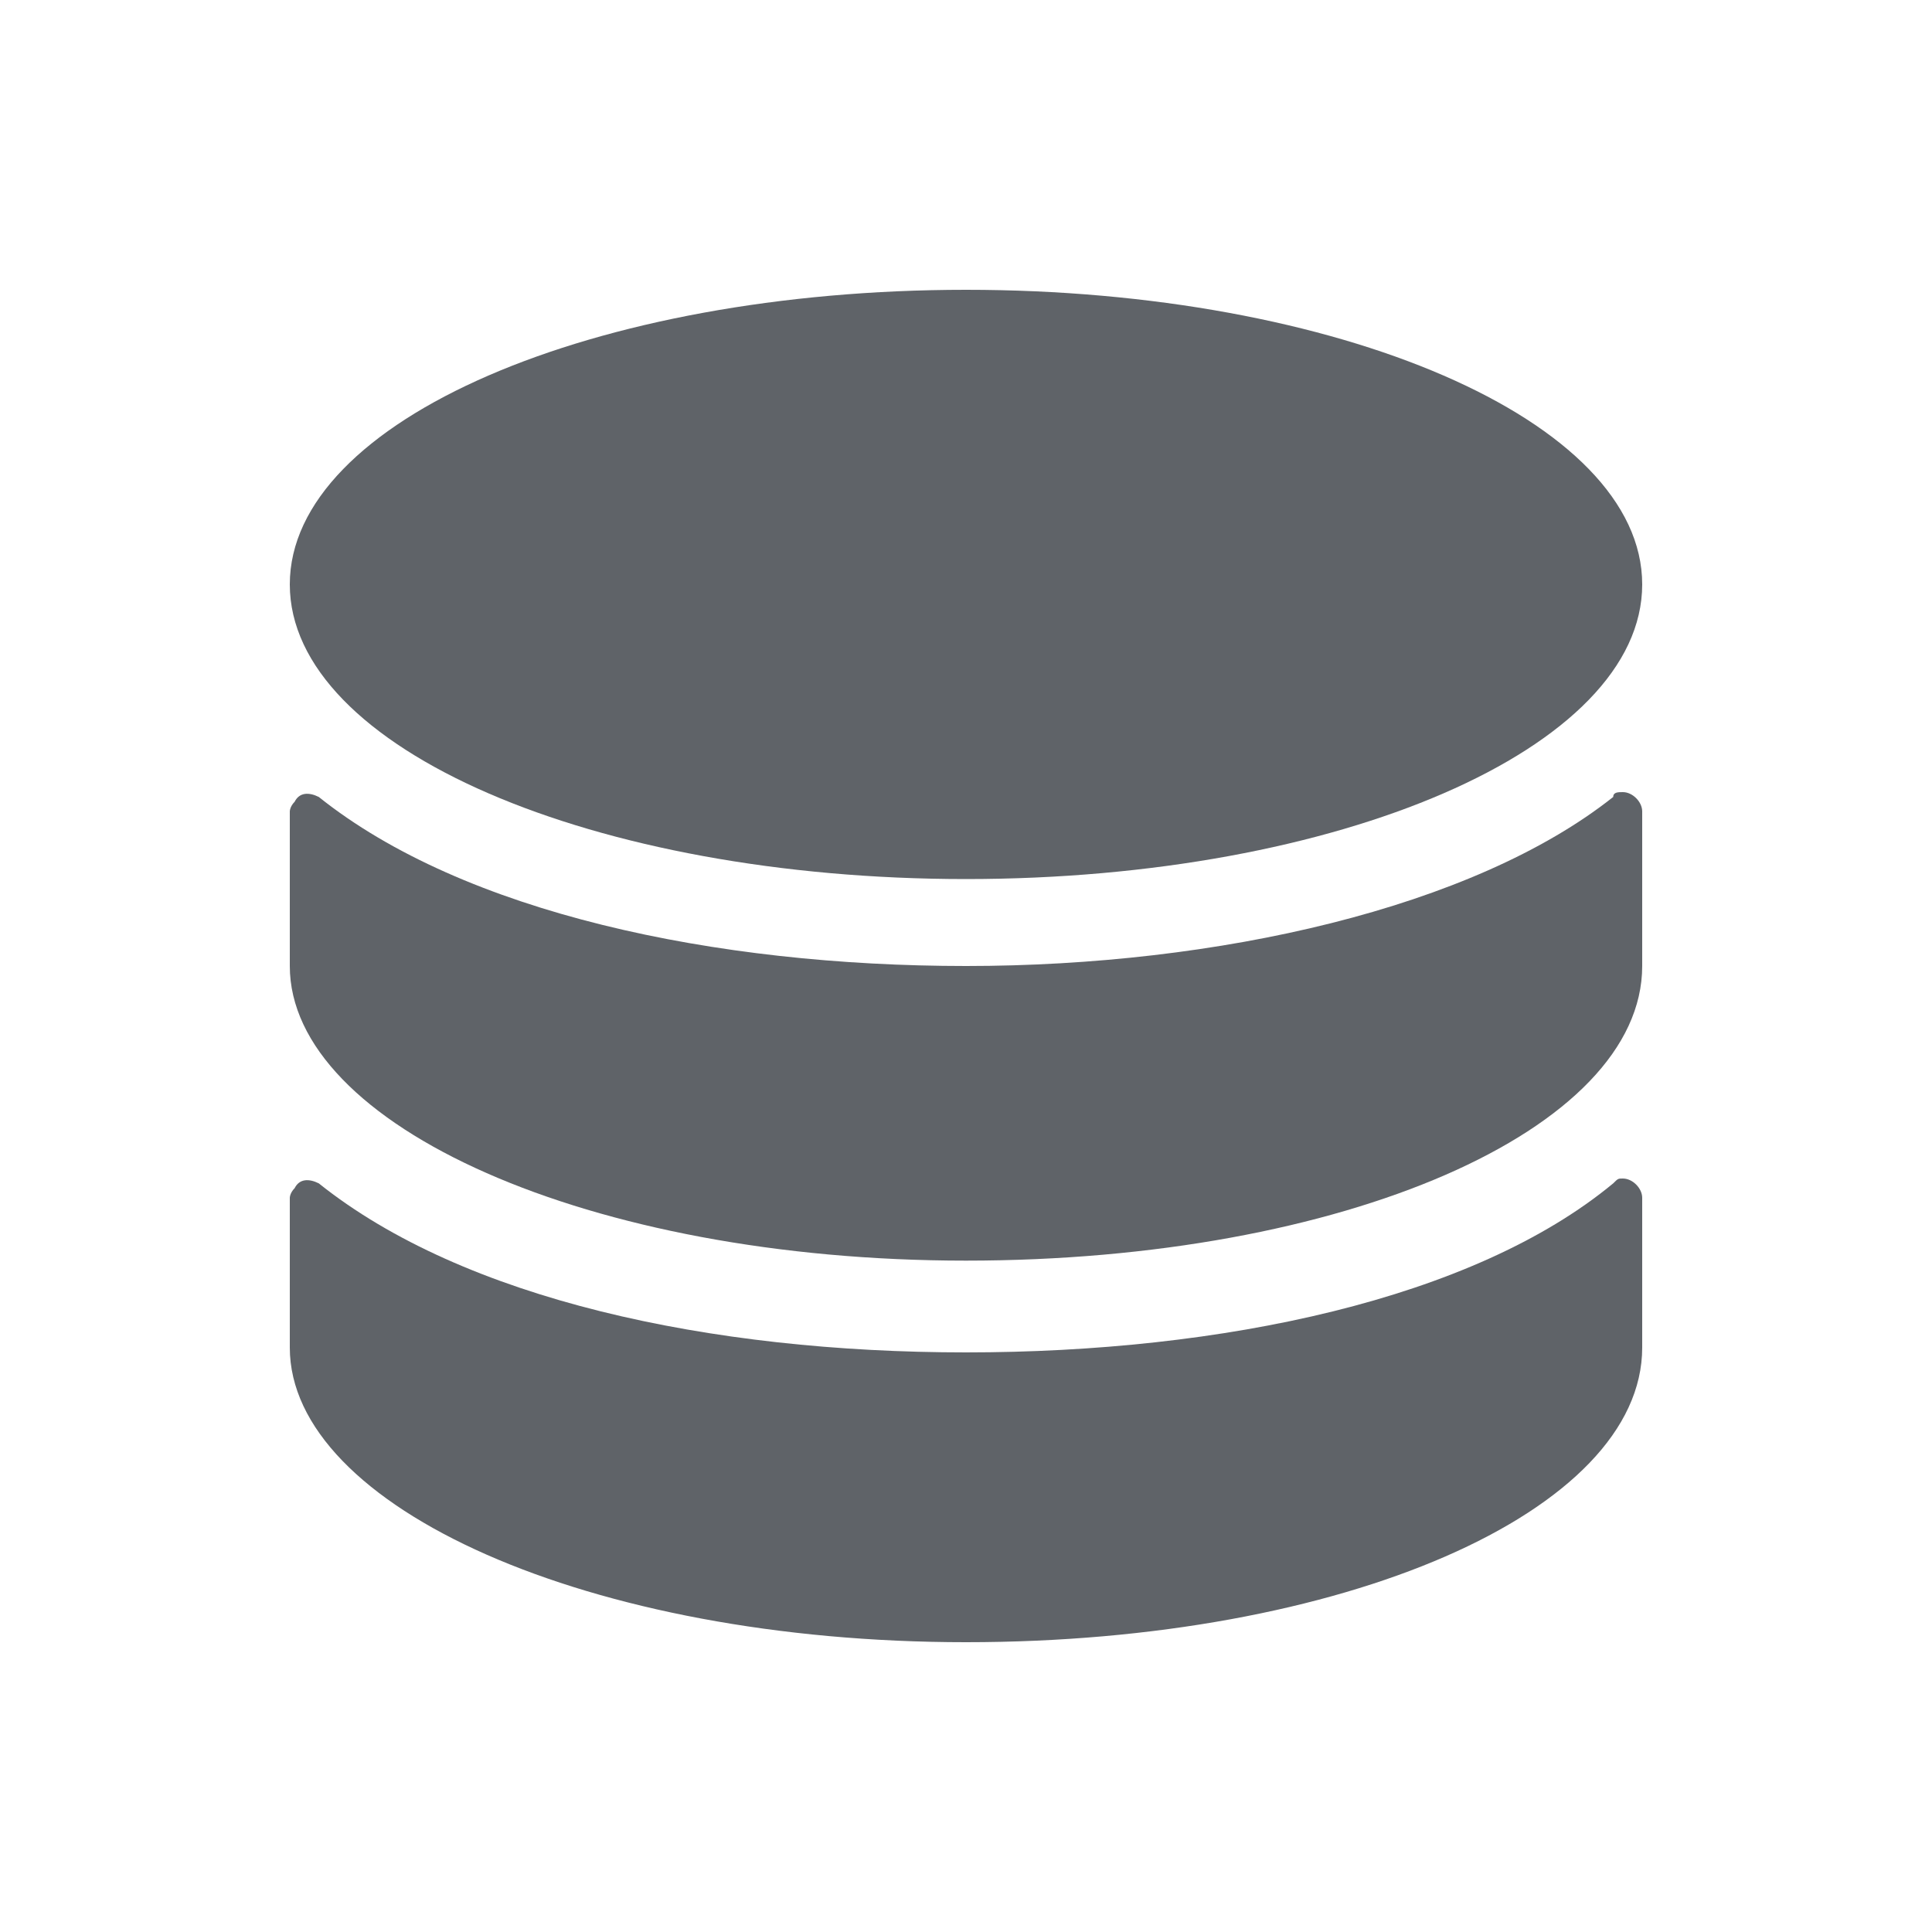
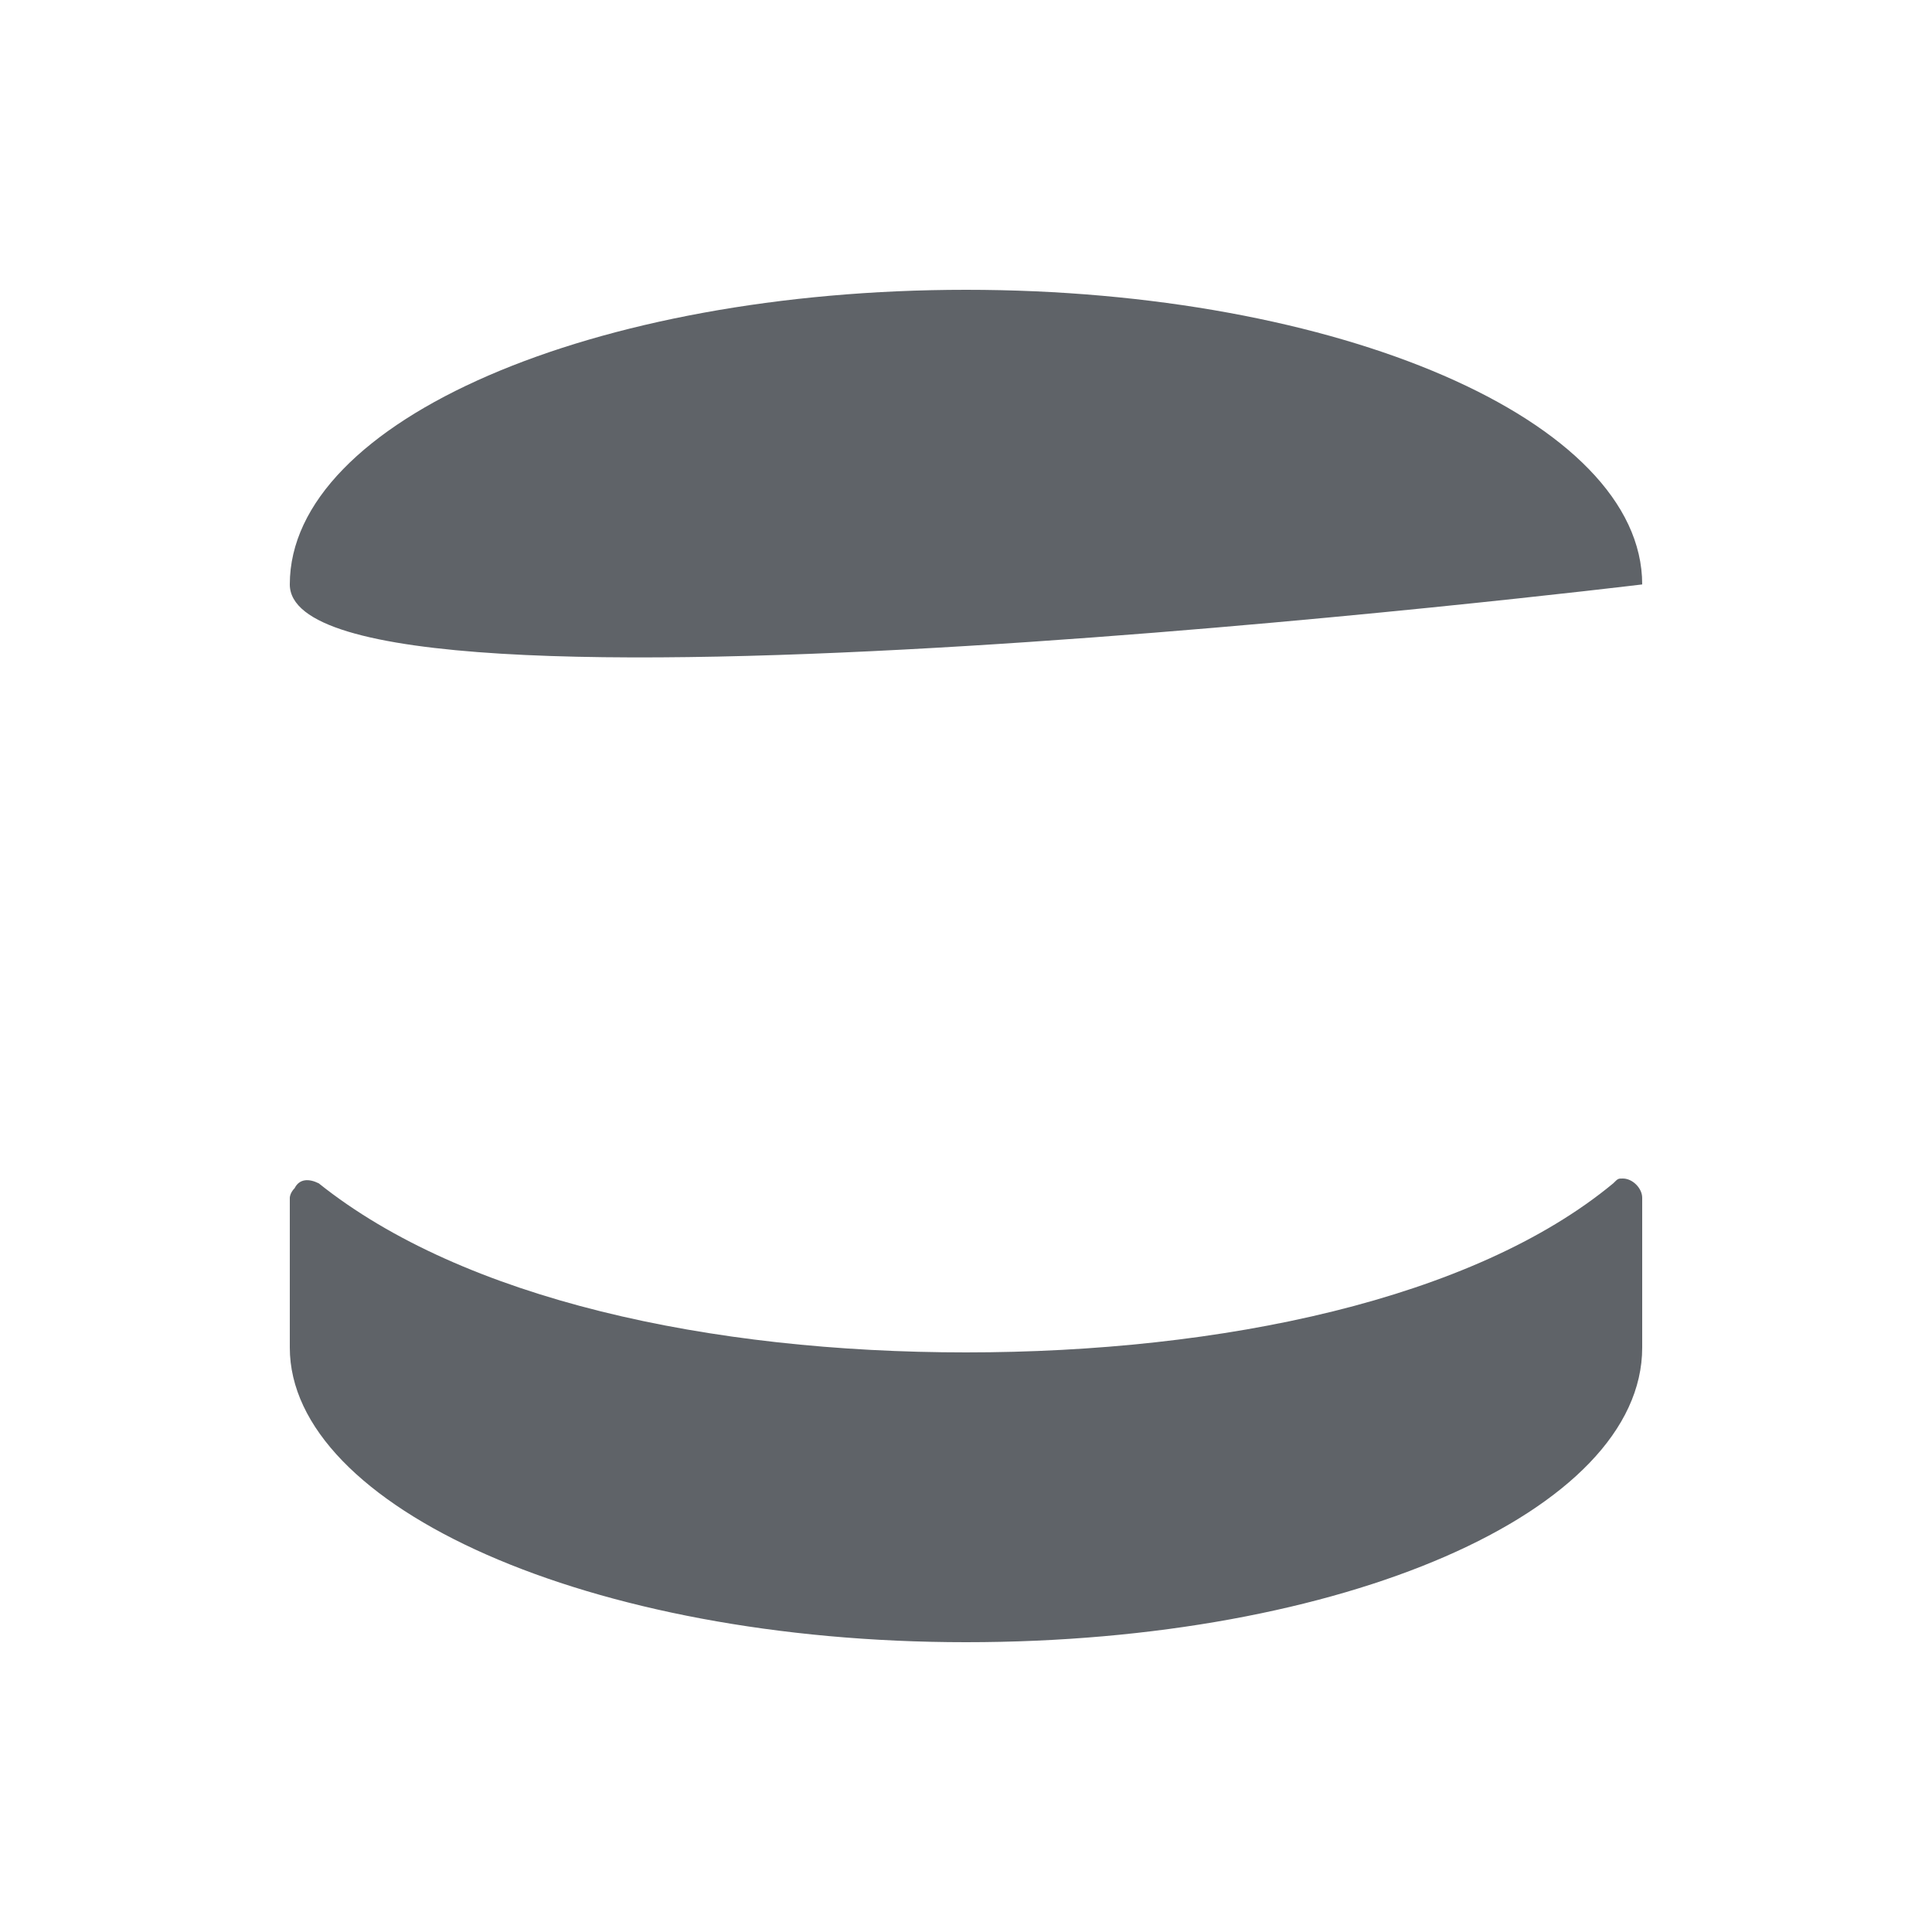
<svg xmlns="http://www.w3.org/2000/svg" version="1.1" id="Livello_1" x="0px" y="0px" viewBox="0 0 40 40" style="enable-background:new 0 0 40 40;" xml:space="preserve">
  <style type="text/css">
	.st0{fill:#5F6368;}
</style>
  <title>database</title>
  <g>
-     <path class="st0" d="M34,19.7v-2.9c0-0.2-0.2-0.4-0.4-0.4c-0.1,0-0.2,0-0.2,0.1c-2.9,2.3-8.2,3.5-13.4,3.5S9.6,18.9,6.6,16.5   c-0.2-0.1-0.4-0.1-0.5,0.1C6,16.7,6,16.8,6,16.8V20c0,3.3,6.2,6.1,14,6.1s14-2.7,14-6.1V19.7L34,19.7z" />
    <path class="st0" d="M34,27.7v-2.9c0-0.2-0.2-0.4-0.4-0.4c-0.1,0-0.1,0-0.2,0.1C30.5,26.9,25.3,28,20,28S9.6,26.9,6.6,24.5   c-0.2-0.1-0.4-0.1-0.5,0.1C6,24.7,6,24.8,6,24.8v3.1c0,3.3,6.2,6.1,14,6.1s14-2.7,14-6.1C34,27.9,34,27.7,34,27.7z" />
-     <path class="st0" d="M34,12.1c0,3.4-6.3,6.1-14,6.1S6,15.5,6,12.1S12.3,6,20,6S34,8.7,34,12.1" />
+     <path class="st0" d="M34,12.1S6,15.5,6,12.1S12.3,6,20,6S34,8.7,34,12.1" />
  </g>
</svg>